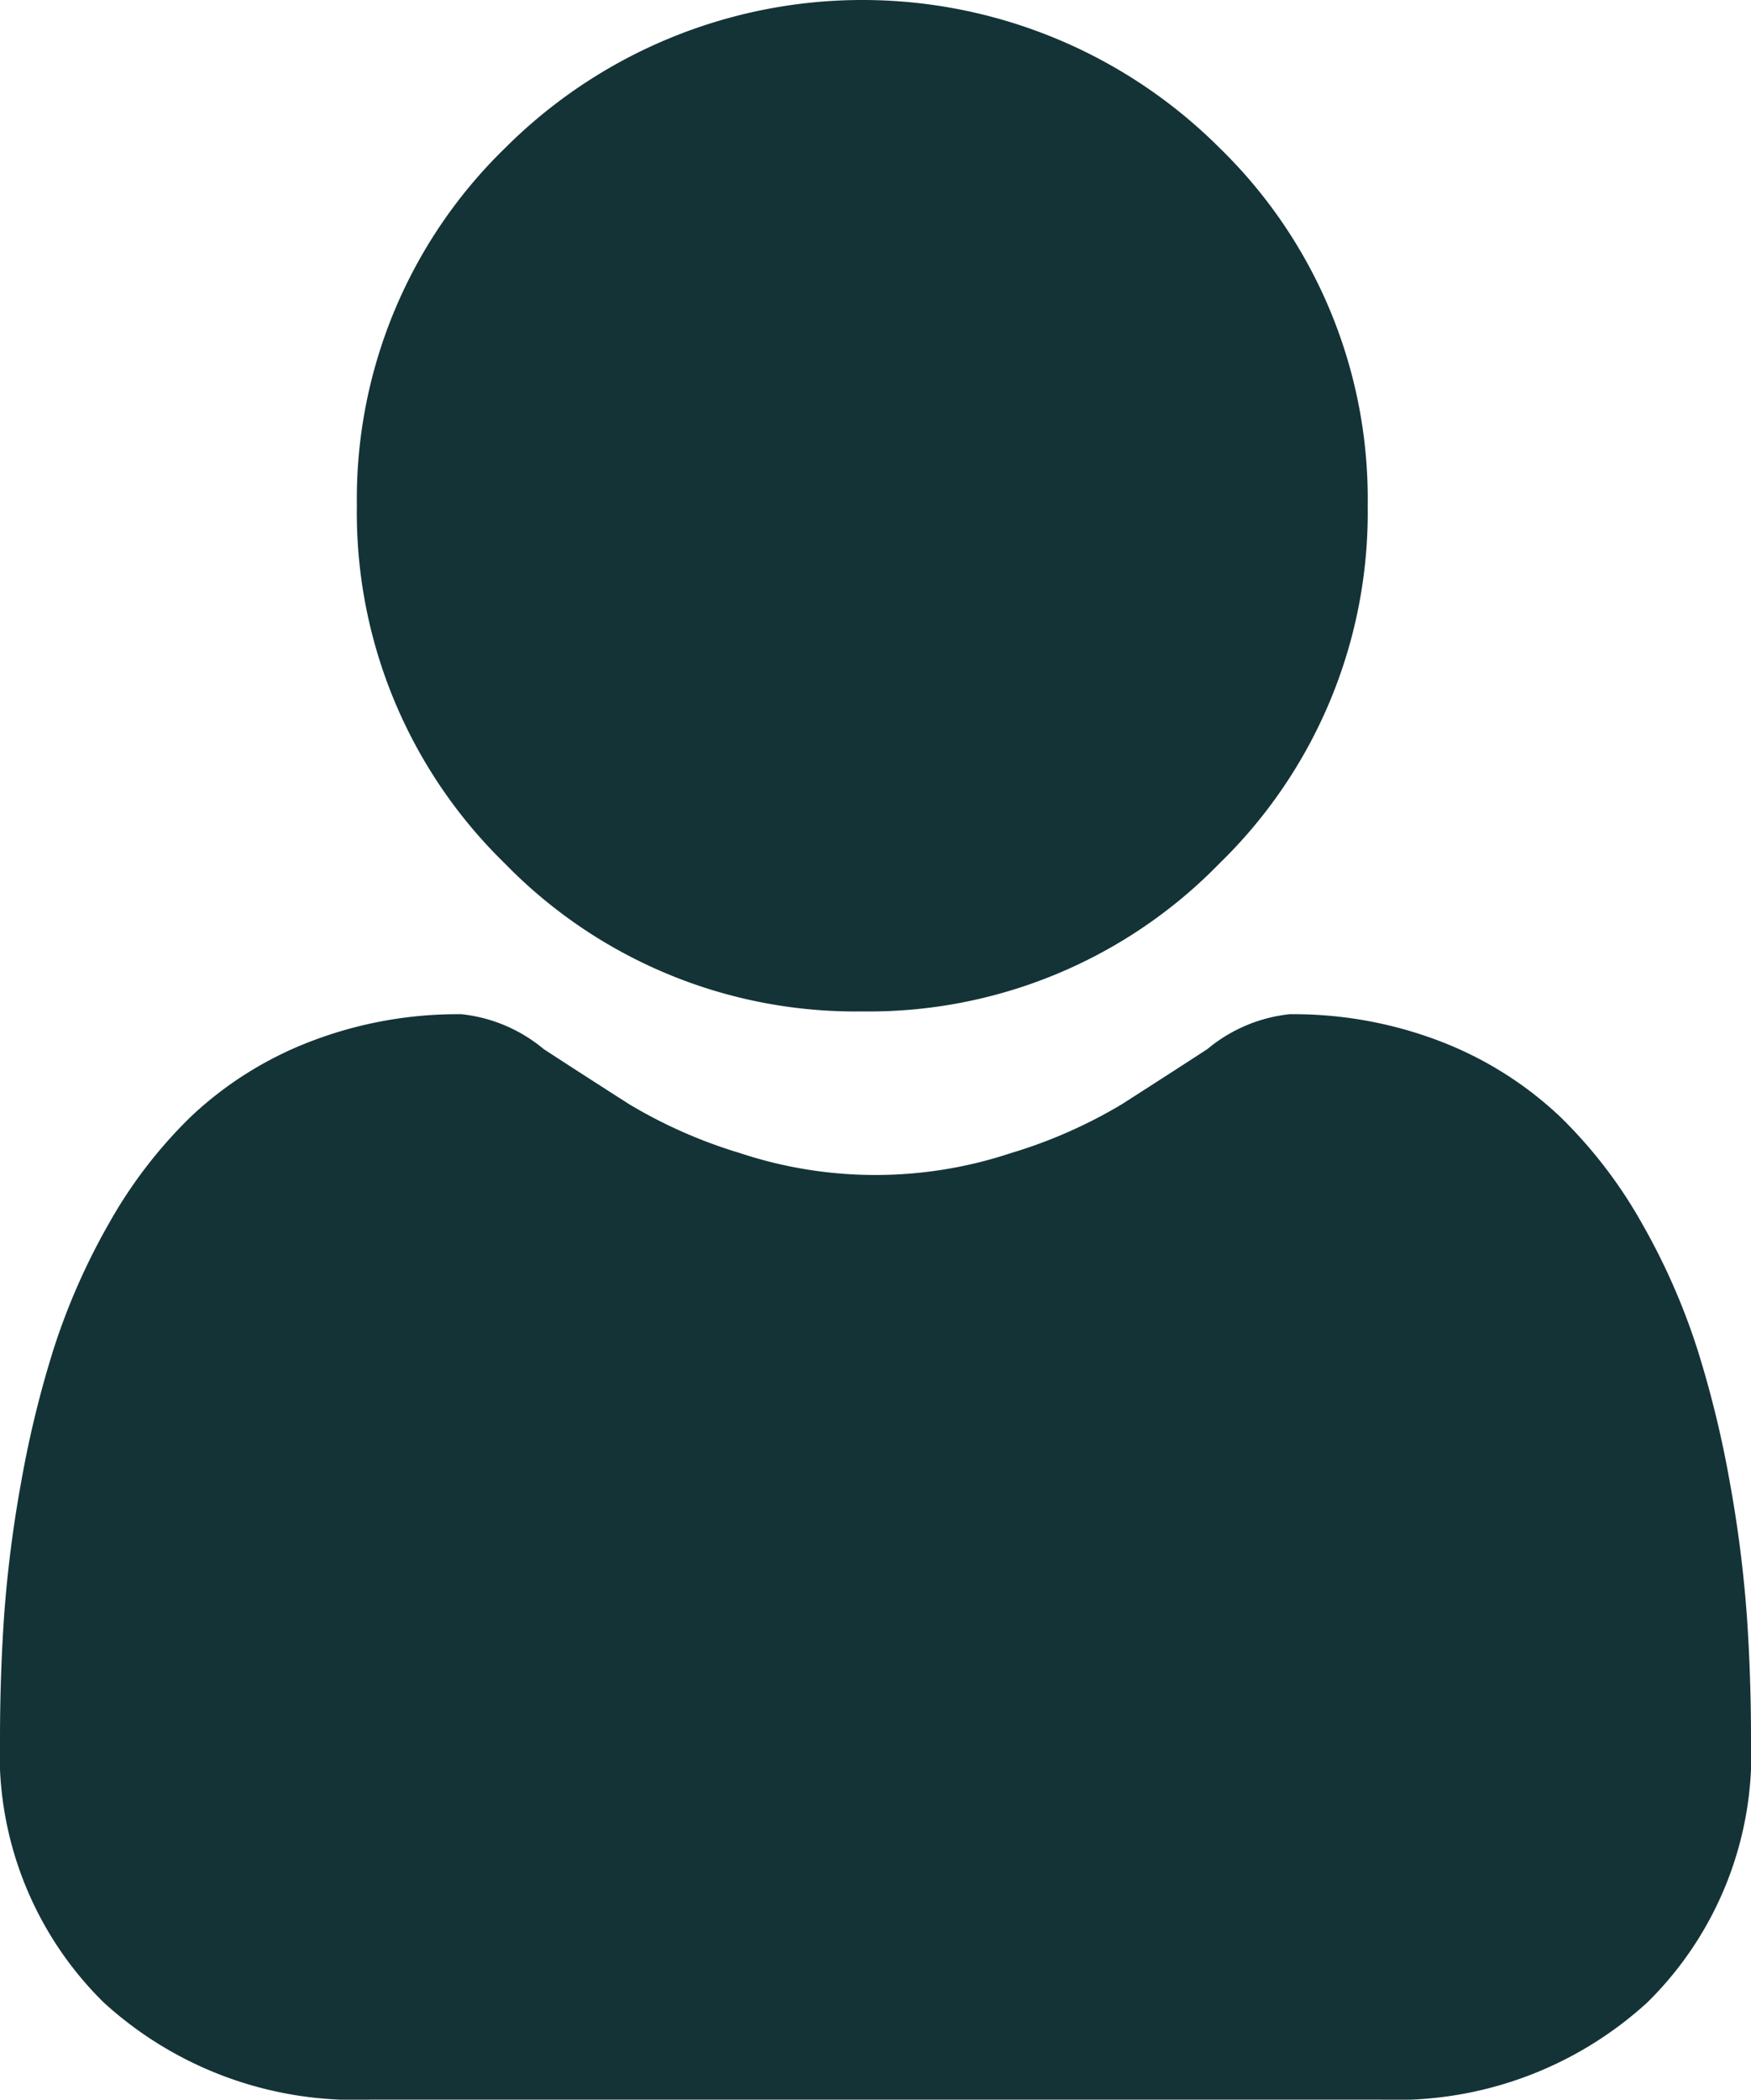
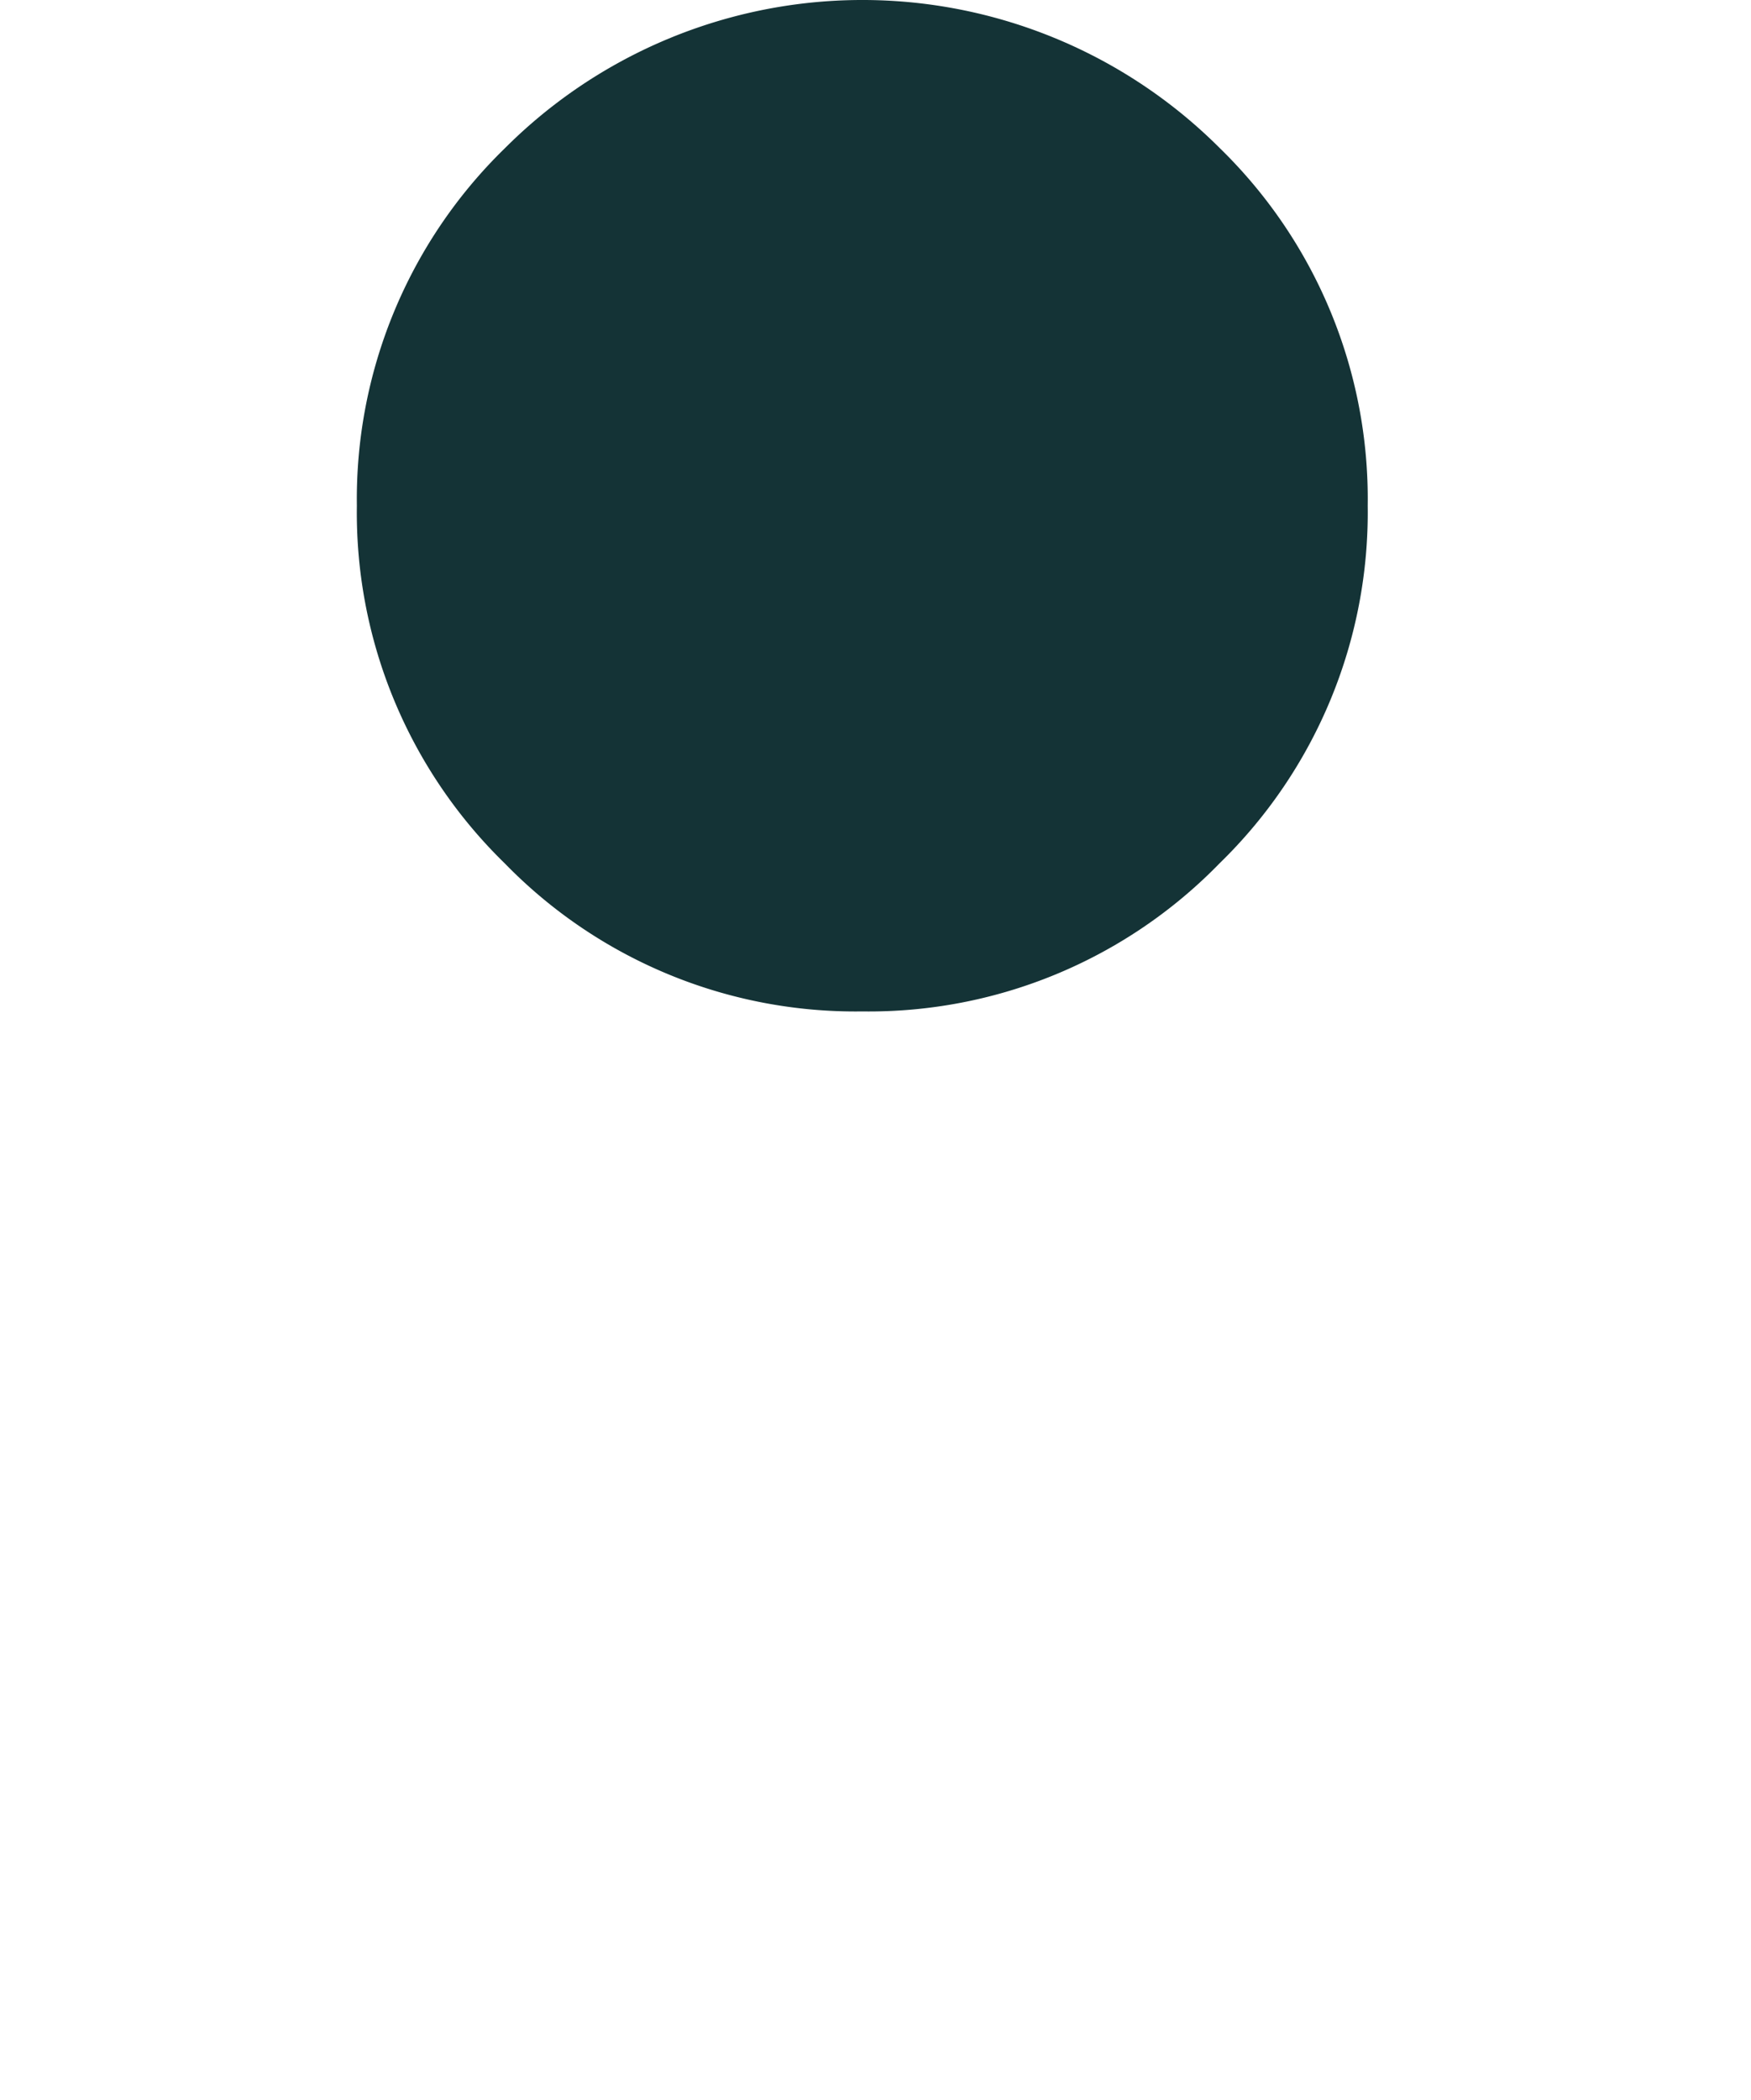
<svg xmlns="http://www.w3.org/2000/svg" width="45.788" height="54.882" viewBox="0 0 45.788 54.882">
  <g id="user" transform="translate(0 0)">
    <path id="Trazado_306" data-name="Trazado 306" d="M100.25,26.437a12.79,12.79,0,0,0,9.346-3.873,12.79,12.79,0,0,0,3.872-9.346A12.792,12.792,0,0,0,109.6,3.872a13.215,13.215,0,0,0-18.692,0,12.79,12.79,0,0,0-3.873,9.346A12.79,12.79,0,0,0,90.9,22.565,12.793,12.793,0,0,0,100.25,26.437Zm0,0" transform="translate(-77.703)" fill="#143336" />
-     <path id="Trazado_307" data-name="Trazado 307" d="M45.677,263.008a32.649,32.649,0,0,0-.445-3.468,27.323,27.323,0,0,0-.853-3.487,17.222,17.222,0,0,0-1.433-3.252,12.27,12.27,0,0,0-2.161-2.817,9.529,9.529,0,0,0-3.1-1.951,10.73,10.73,0,0,0-3.964-.717,4.023,4.023,0,0,0-2.148.911c-.644.42-1.4.906-2.238,1.443a12.824,12.824,0,0,1-2.9,1.276,11.245,11.245,0,0,1-7.084,0,12.794,12.794,0,0,1-2.894-1.275c-.833-.532-1.587-1.018-2.24-1.444a4.017,4.017,0,0,0-2.148-.911,10.717,10.717,0,0,0-3.963.718A9.522,9.522,0,0,0,5,249.985,12.273,12.273,0,0,0,2.84,252.8a17.255,17.255,0,0,0-1.433,3.252,27.387,27.387,0,0,0-.852,3.486,32.535,32.535,0,0,0-.445,3.469c-.073,1.05-.11,2.14-.11,3.241a9.113,9.113,0,0,0,2.707,6.895,9.743,9.743,0,0,0,6.974,2.544H36.107a9.741,9.741,0,0,0,6.974-2.544,9.109,9.109,0,0,0,2.707-6.895c0-1.106-.038-2.2-.111-3.242Zm0,0" transform="translate(0 -220.806)" fill="#143336" />
  </g>
</svg>